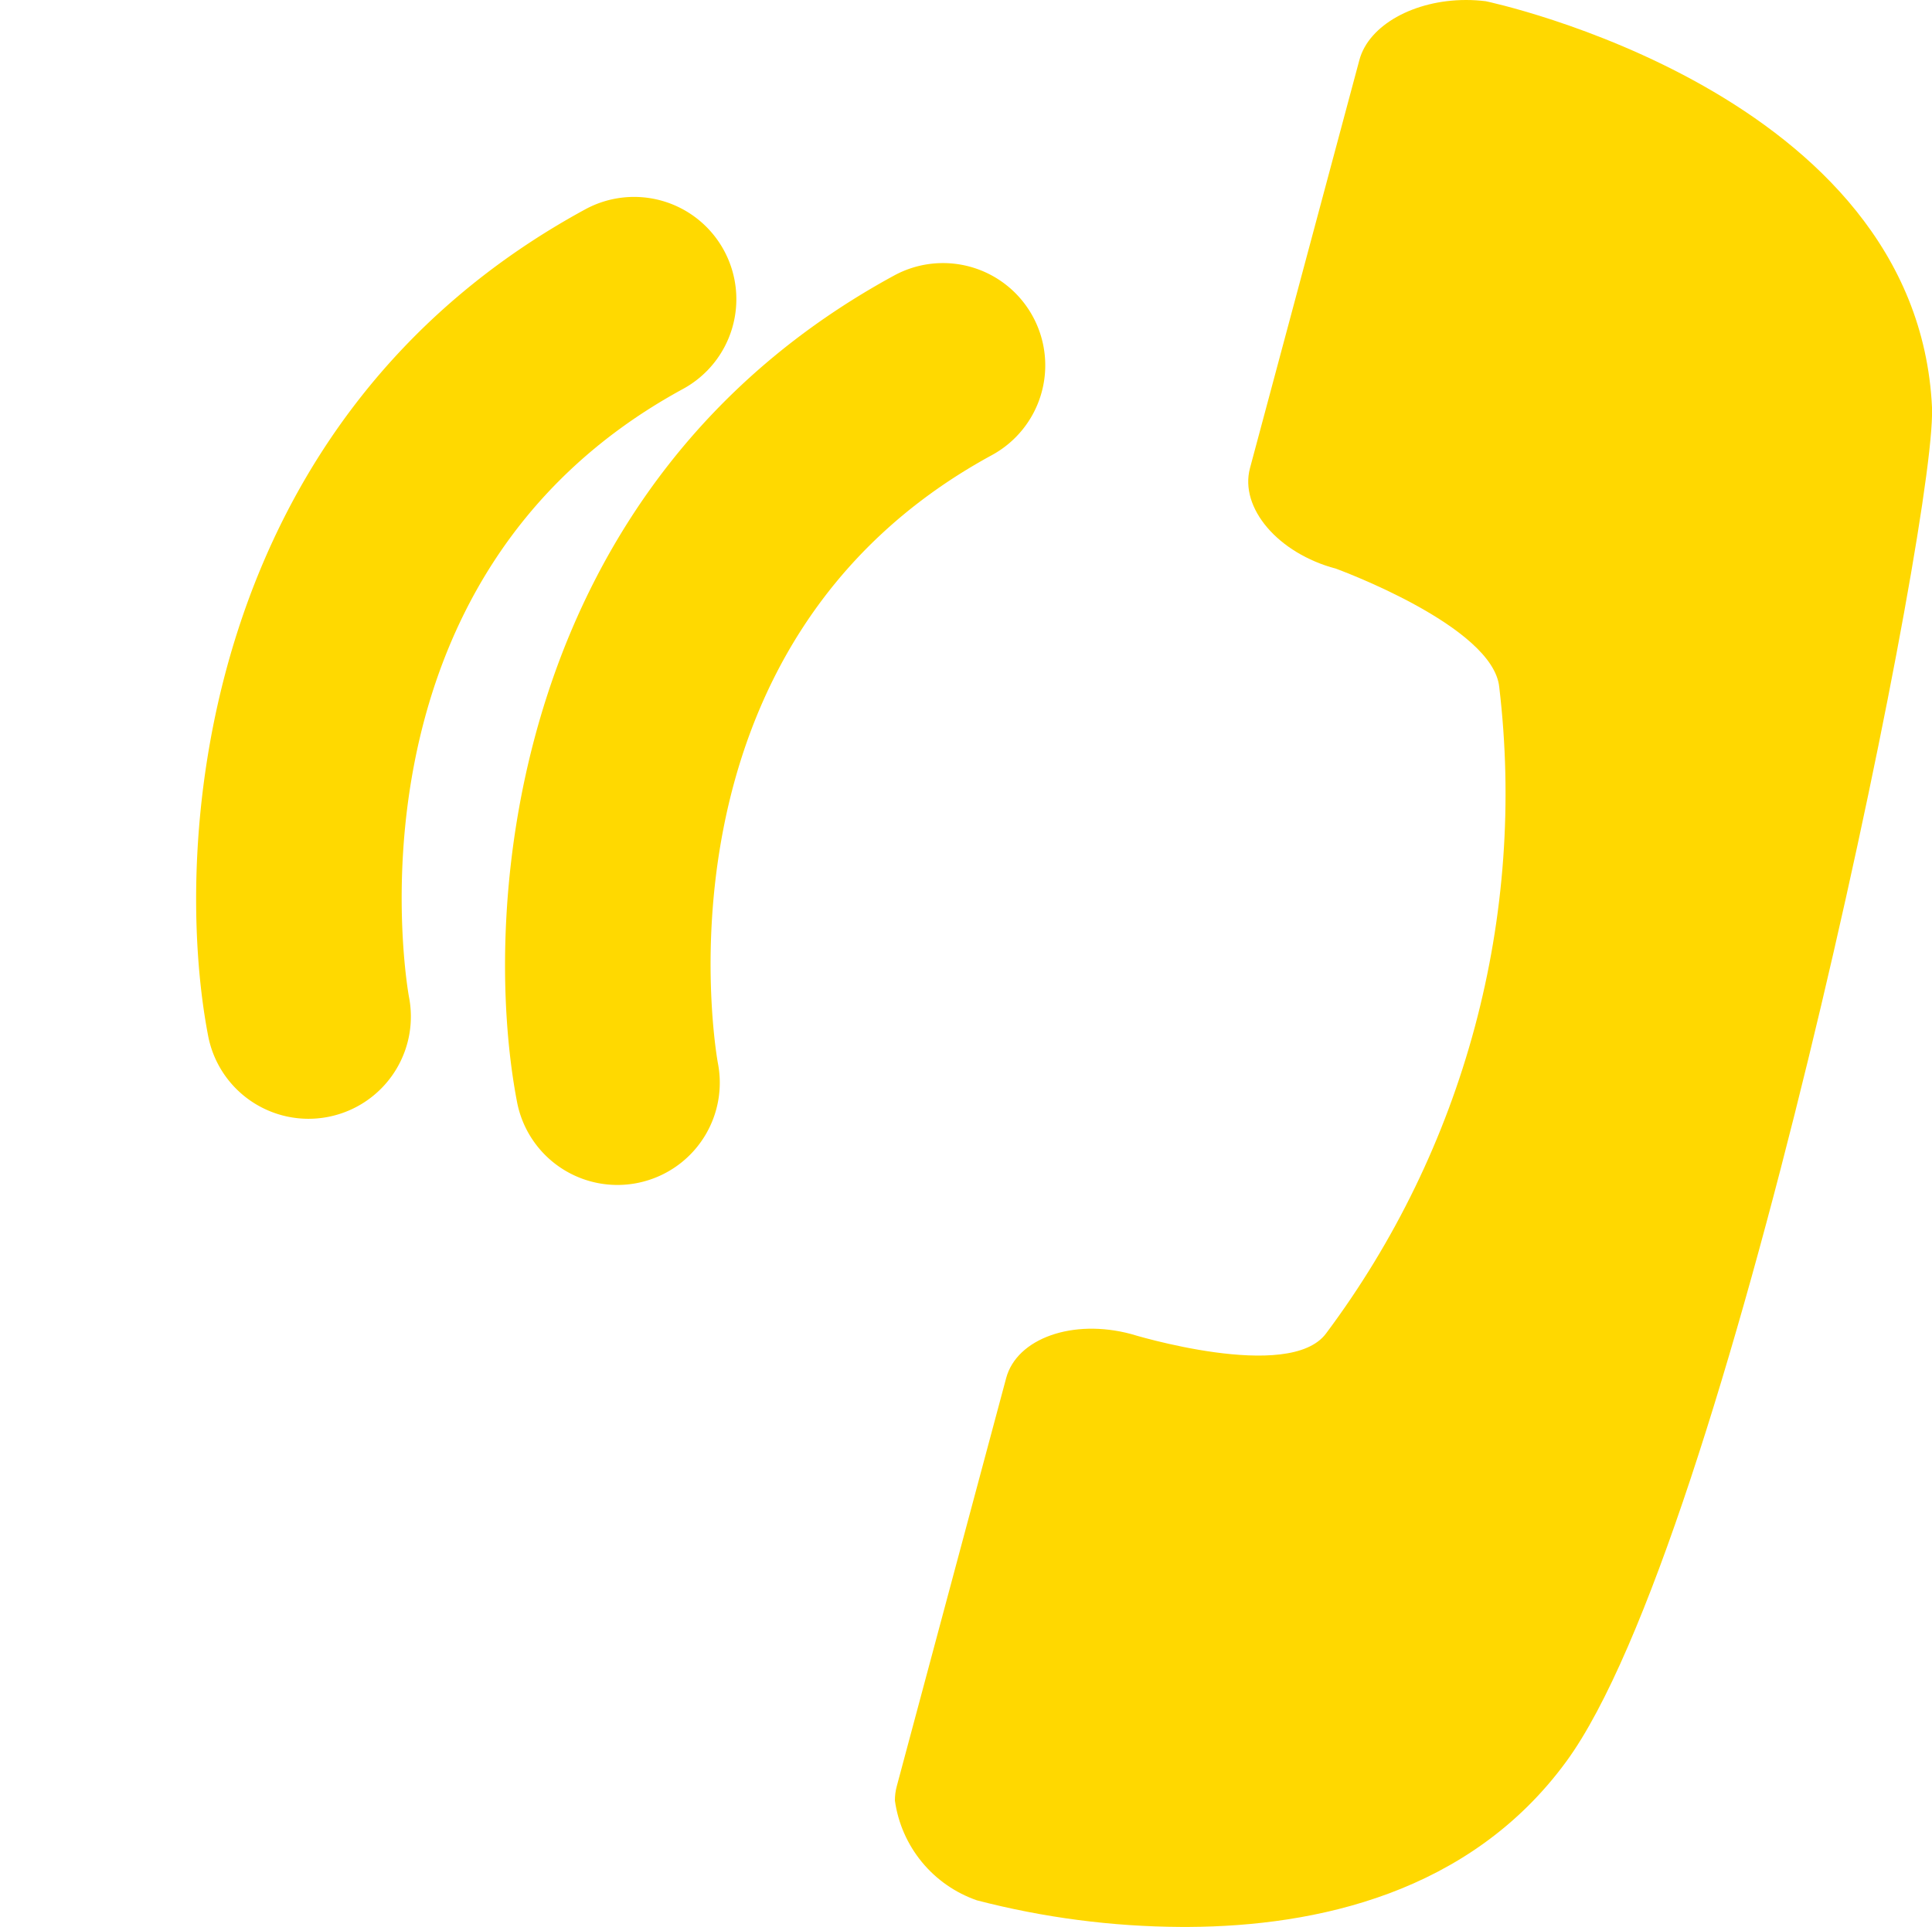
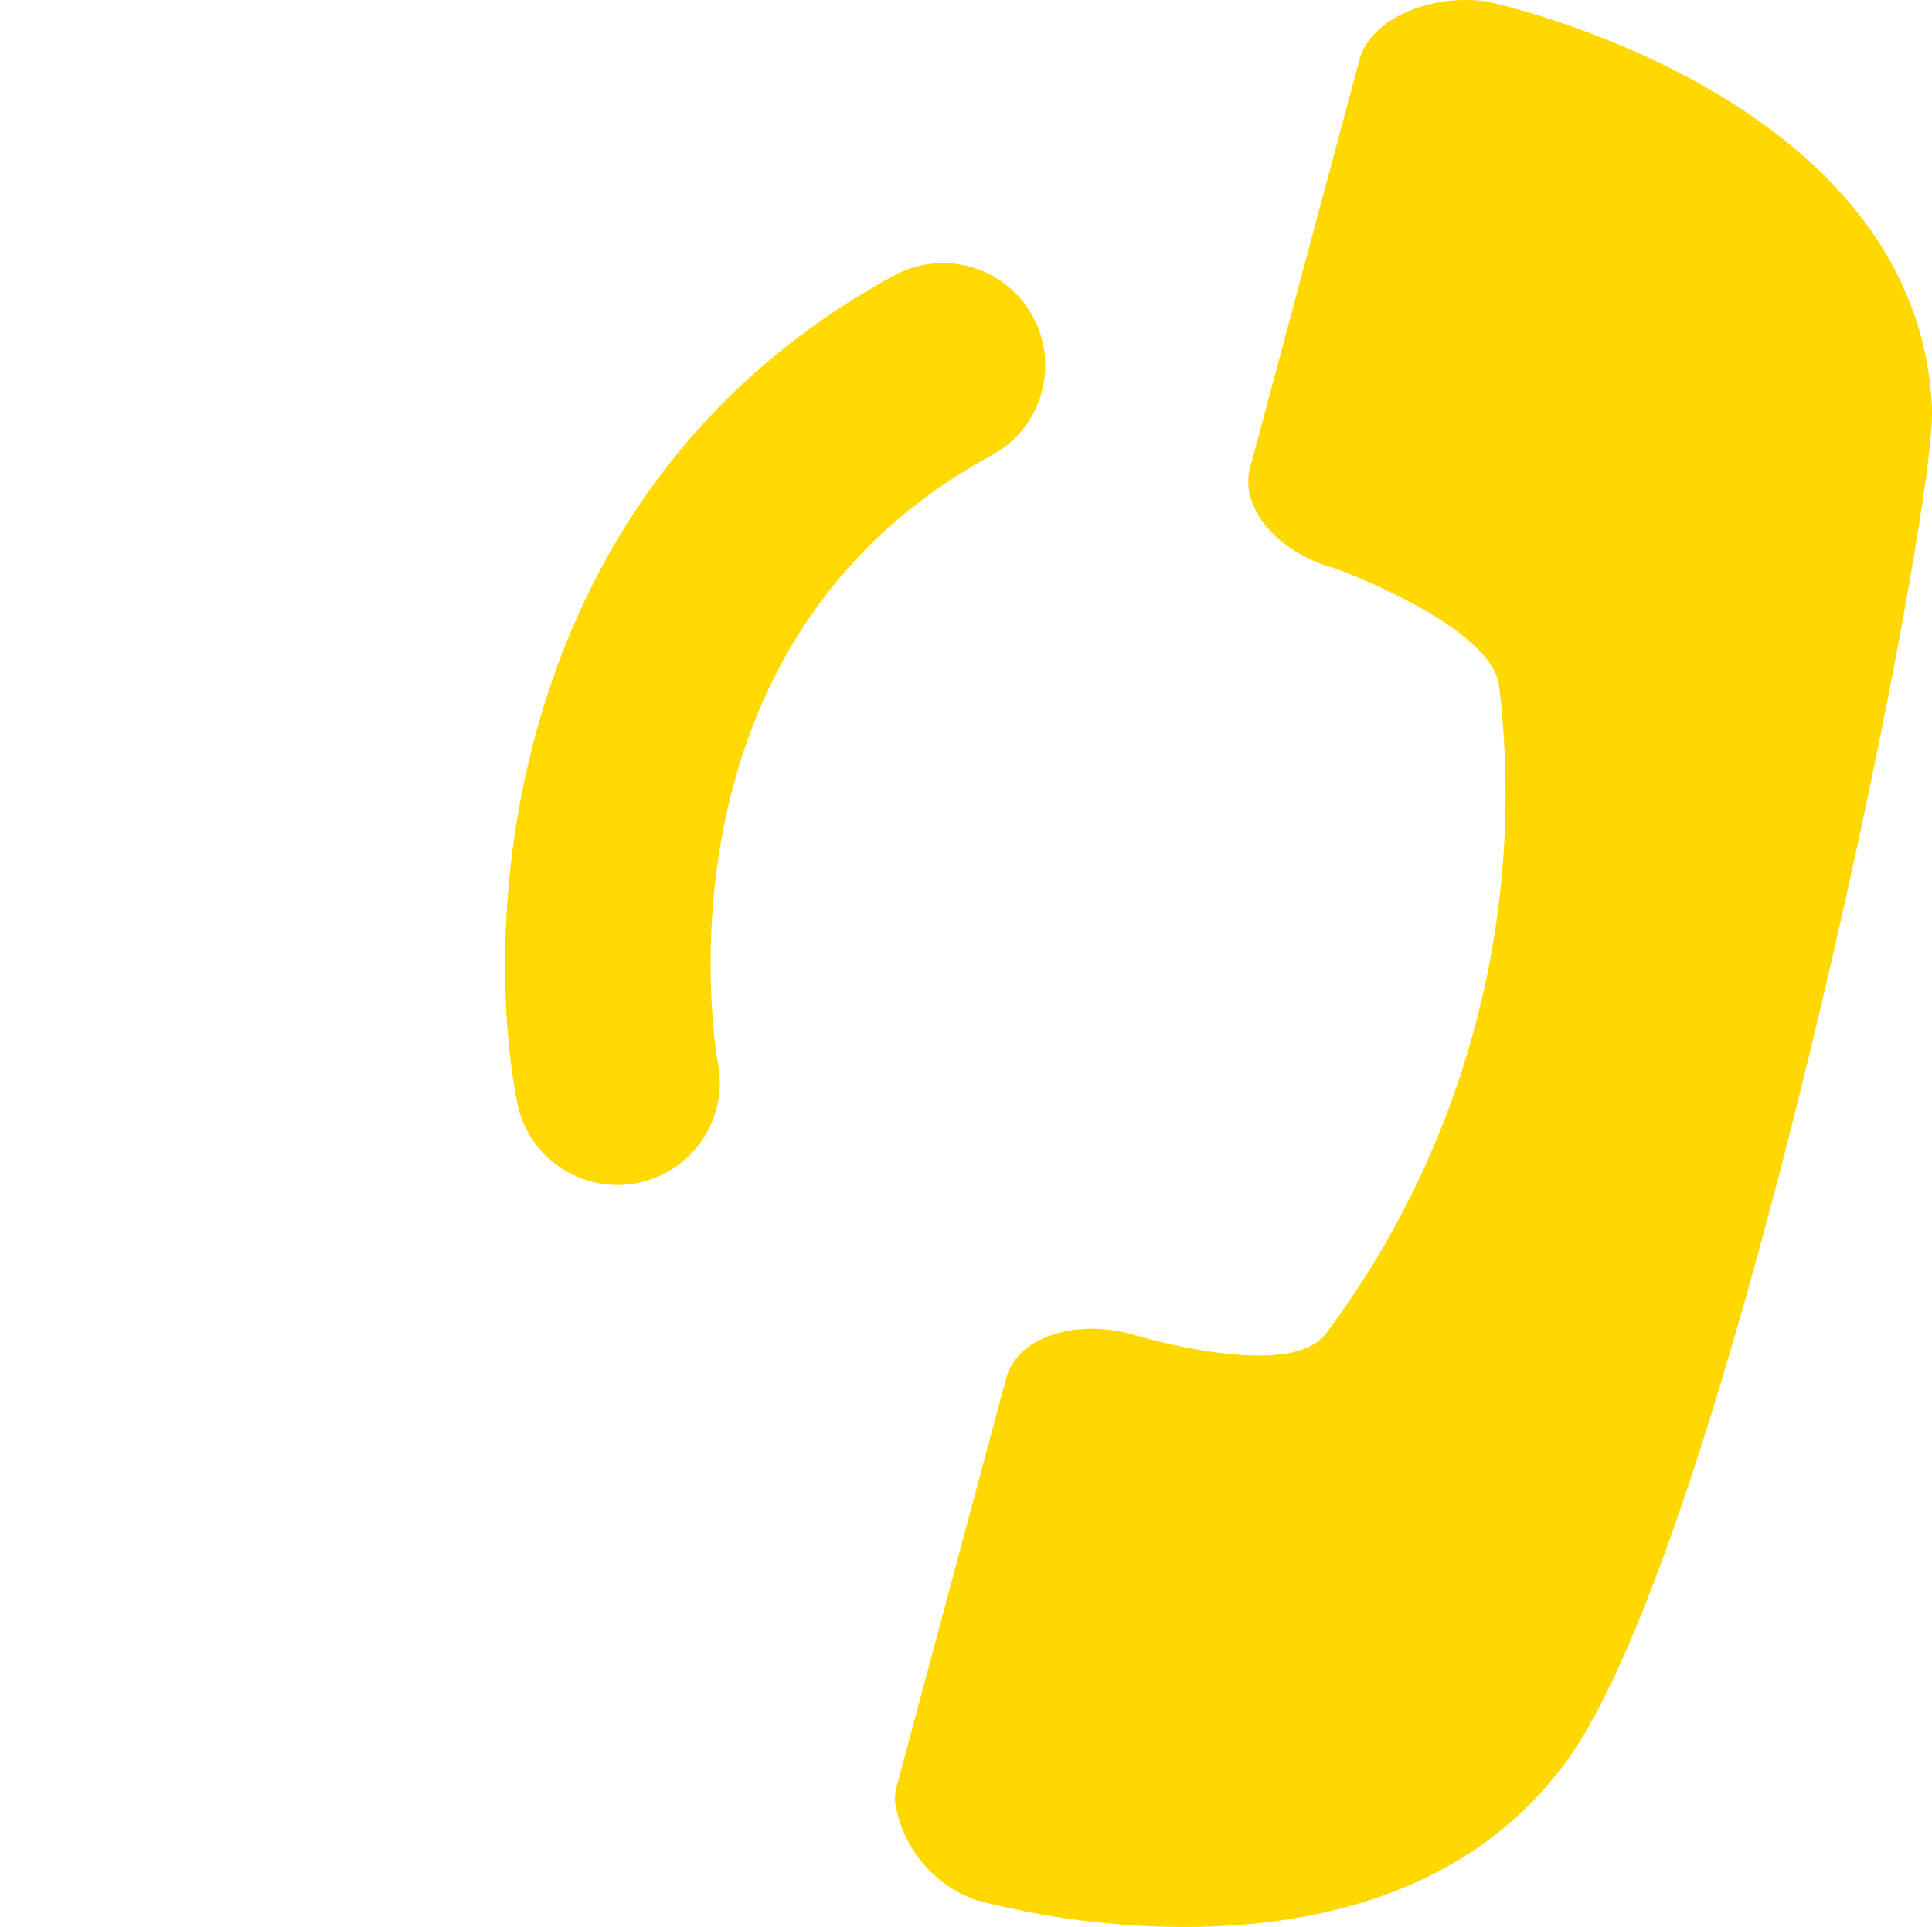
<svg xmlns="http://www.w3.org/2000/svg" width="56.695" height="56.558" viewBox="0 0 56.695 56.558">
  <defs>
    <clipPath id="a">
      <path d="M13.63,1.763l-3.21,11.977c-.312,1.167.823,2.5,2.523,2.951,0,0,4.618,1.679,4.792,3.479a26.467,26.467,0,0,1-5.082,18.967c-1.076,1.454-5.729.016-5.729.016-1.7-.455-3.346.128-3.659,1.295L.055,52.427A1.6,1.6,0,0,0,0,52.849H0a3.631,3.631,0,0,0,2.406,2.927,24.272,24.272,0,0,0,5.983.781h.244c3.712-.021,8.238-.98,11.074-4.862,4.685-6.41,10.654-35.341,10.728-39.516v-.143l0-.063C30.006,2.683,17.34.036,17.34.036A4.624,4.624,0,0,0,16.758,0c-1.506,0-2.852.728-3.128,1.763" transform="translate(0 0)" fill="#ffd800" />
    </clipPath>
  </defs>
  <g transform="translate(3.781)">
    <g transform="translate(22.48)">
      <g transform="translate(0)" clip-path="url(#a)">
        <rect width="30.436" height="56.558" transform="translate(-0.002 0)" fill="#ffd800" />
      </g>
    </g>
    <path d="M0,20.076a3.029,3.029,0,0,1-.374-.023,3,3,0,0,1-2.607-3.347C-2.26,10.935,2.429-.6,15.04-2.949a3,3,0,0,1,3.5,2.4,3,3,0,0,1-2.4,3.5C4.643,5.092,2.992,17.322,2.977,17.446A3,3,0,0,1,0,20.076Z" transform="matrix(0.951, -0.309, 0.309, 0.951, 9.065, 15.539)" fill="#ffd900" />
-     <path d="M0,20.076a3.029,3.029,0,0,1-.374-.023,3,3,0,0,1-2.607-3.347C-2.26,10.935,2.429-.6,15.04-2.949a3,3,0,0,1,3.5,2.4,3,3,0,0,1-2.4,3.5C4.643,5.092,2.992,17.322,2.977,17.446A3,3,0,0,1,0,20.076Z" transform="matrix(0.951, -0.309, 0.309, 0.951, 0, 13.597)" fill="#ffd900" />
  </g>
</svg>